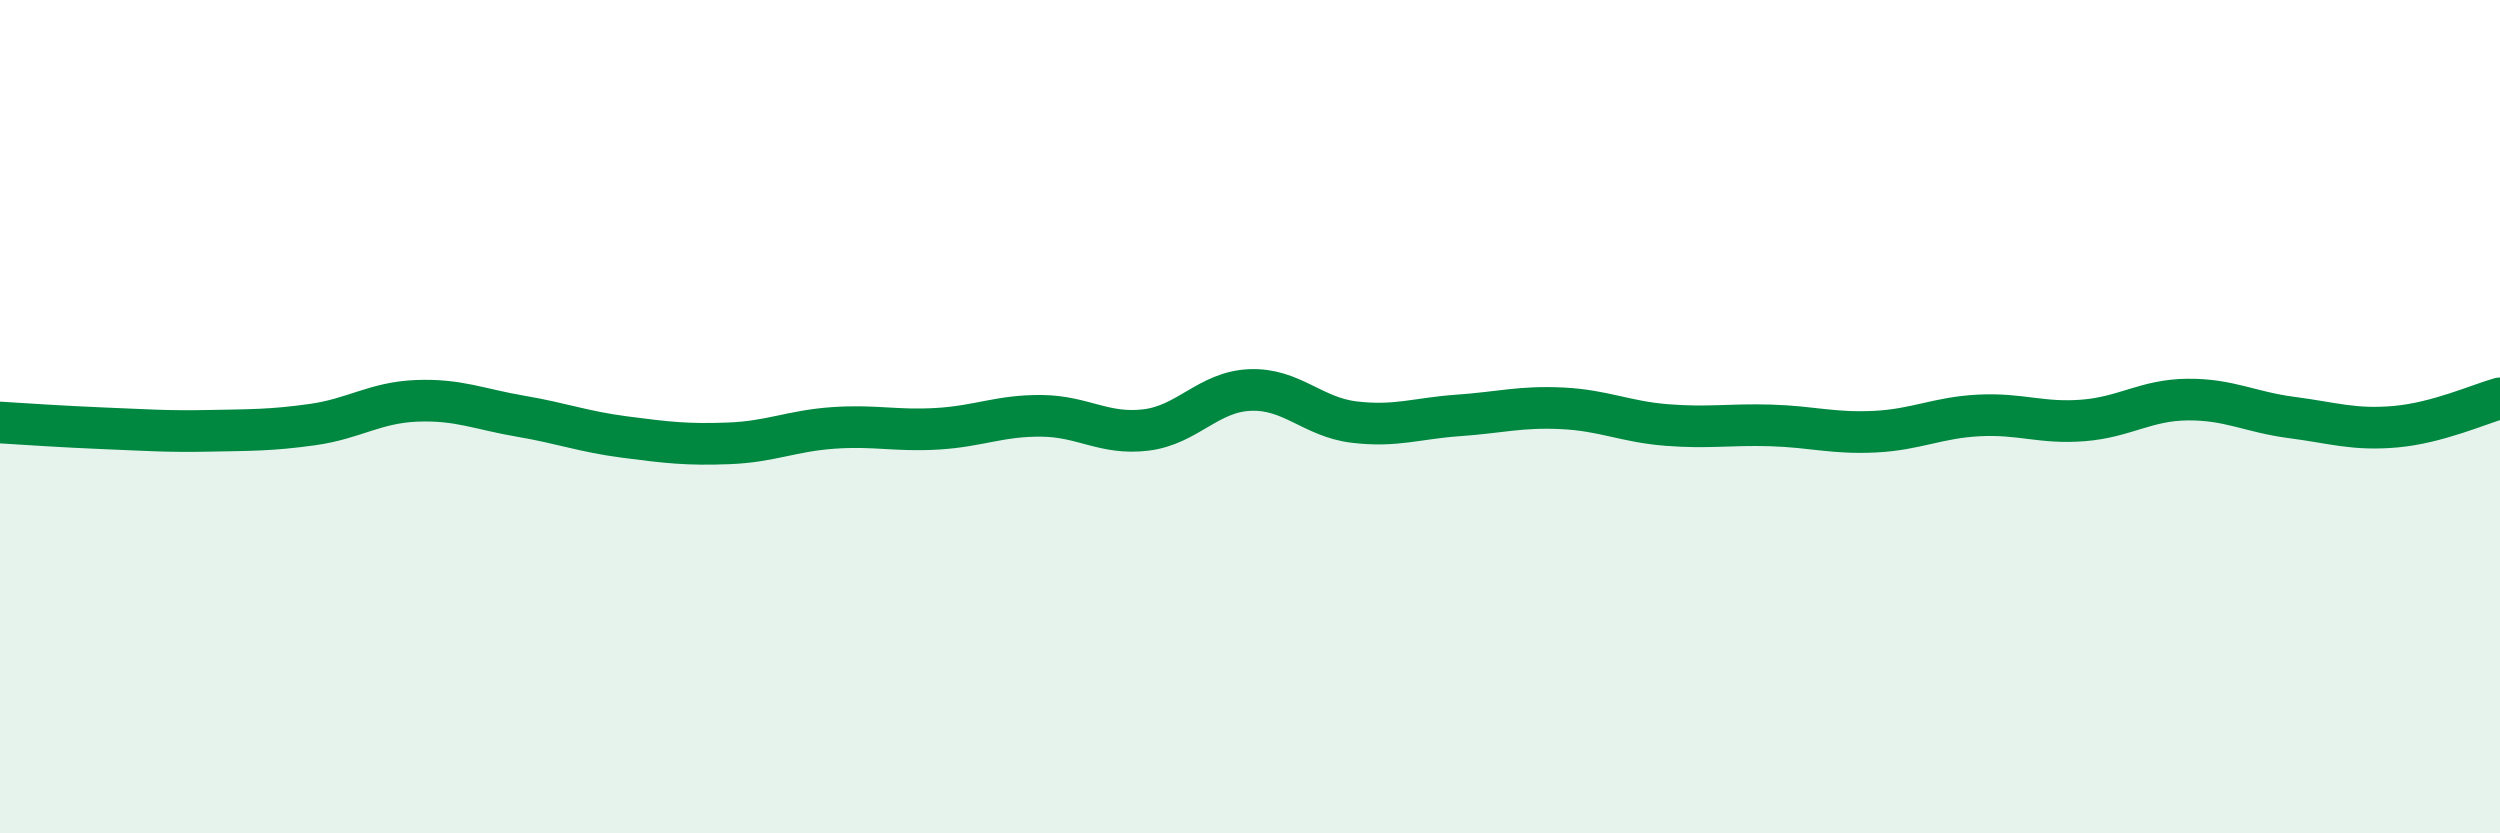
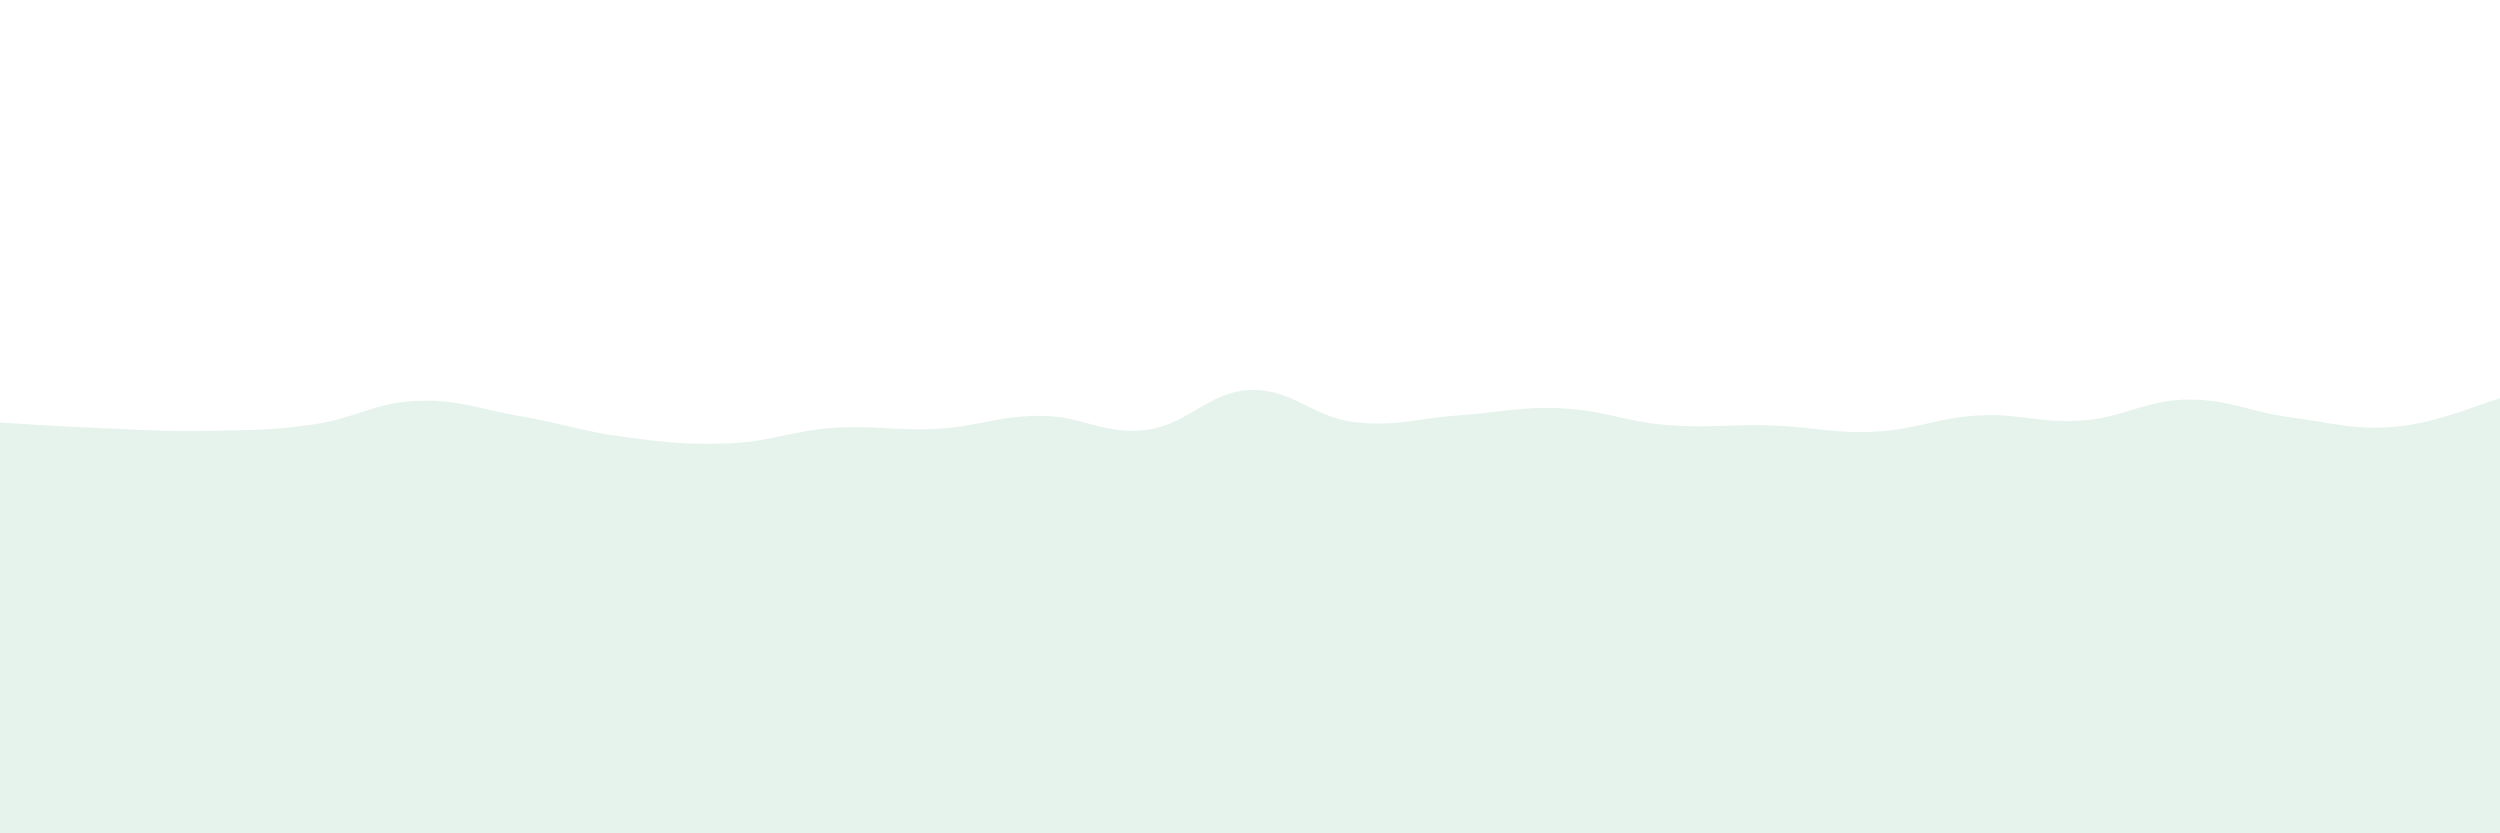
<svg xmlns="http://www.w3.org/2000/svg" width="60" height="20" viewBox="0 0 60 20">
  <path d="M 0,10.14 C 0.5,10.17 1.5,10.24 2.5,10.28 C 3.5,10.32 4,10.36 5,10.34 C 6,10.32 6.5,10.33 7.5,10.19 C 8.5,10.05 9,9.66 10,9.62 C 11,9.58 11.5,9.82 12.5,9.99 C 13.5,10.16 14,10.36 15,10.49 C 16,10.62 16.5,10.68 17.5,10.64 C 18.5,10.6 19,10.34 20,10.27 C 21,10.2 21.5,10.35 22.5,10.29 C 23.5,10.23 24,9.97 25,9.98 C 26,9.99 26.5,10.44 27.5,10.32 C 28.5,10.2 29,9.4 30,9.36 C 31,9.32 31.5,10.01 32.5,10.13 C 33.5,10.25 34,10.04 35,9.97 C 36,9.9 36.5,9.75 37.5,9.8 C 38.5,9.85 39,10.12 40,10.2 C 41,10.28 41.5,10.18 42.5,10.21 C 43.5,10.24 44,10.41 45,10.36 C 46,10.31 46.5,10.02 47.5,9.97 C 48.5,9.92 49,10.17 50,10.09 C 51,10.01 51.5,9.6 52.5,9.59 C 53.5,9.58 54,9.89 55,10.02 C 56,10.15 56.5,10.33 57.5,10.24 C 58.5,10.15 59.5,9.7 60,9.56L60 20L0 20Z" fill="#008740" opacity="0.1" stroke-linecap="round" stroke-linejoin="round" />
-   <path d="M 0,10.14 C 0.5,10.17 1.5,10.24 2.5,10.28 C 3.5,10.32 4,10.36 5,10.34 C 6,10.32 6.5,10.33 7.5,10.19 C 8.5,10.05 9,9.66 10,9.62 C 11,9.58 11.5,9.82 12.5,9.99 C 13.5,10.16 14,10.36 15,10.49 C 16,10.62 16.5,10.68 17.5,10.64 C 18.5,10.6 19,10.34 20,10.27 C 21,10.2 21.5,10.35 22.5,10.29 C 23.5,10.23 24,9.97 25,9.98 C 26,9.99 26.5,10.44 27.5,10.32 C 28.5,10.2 29,9.4 30,9.36 C 31,9.32 31.5,10.01 32.5,10.13 C 33.5,10.25 34,10.04 35,9.97 C 36,9.9 36.5,9.75 37.5,9.8 C 38.5,9.85 39,10.12 40,10.2 C 41,10.28 41.5,10.18 42.5,10.21 C 43.5,10.24 44,10.41 45,10.36 C 46,10.31 46.5,10.02 47.5,9.97 C 48.5,9.92 49,10.17 50,10.09 C 51,10.01 51.5,9.6 52.5,9.59 C 53.5,9.58 54,9.89 55,10.02 C 56,10.15 56.5,10.33 57.5,10.24 C 58.5,10.15 59.5,9.7 60,9.56" stroke="#008740" stroke-width="1" fill="none" stroke-linecap="round" stroke-linejoin="round" />
</svg>